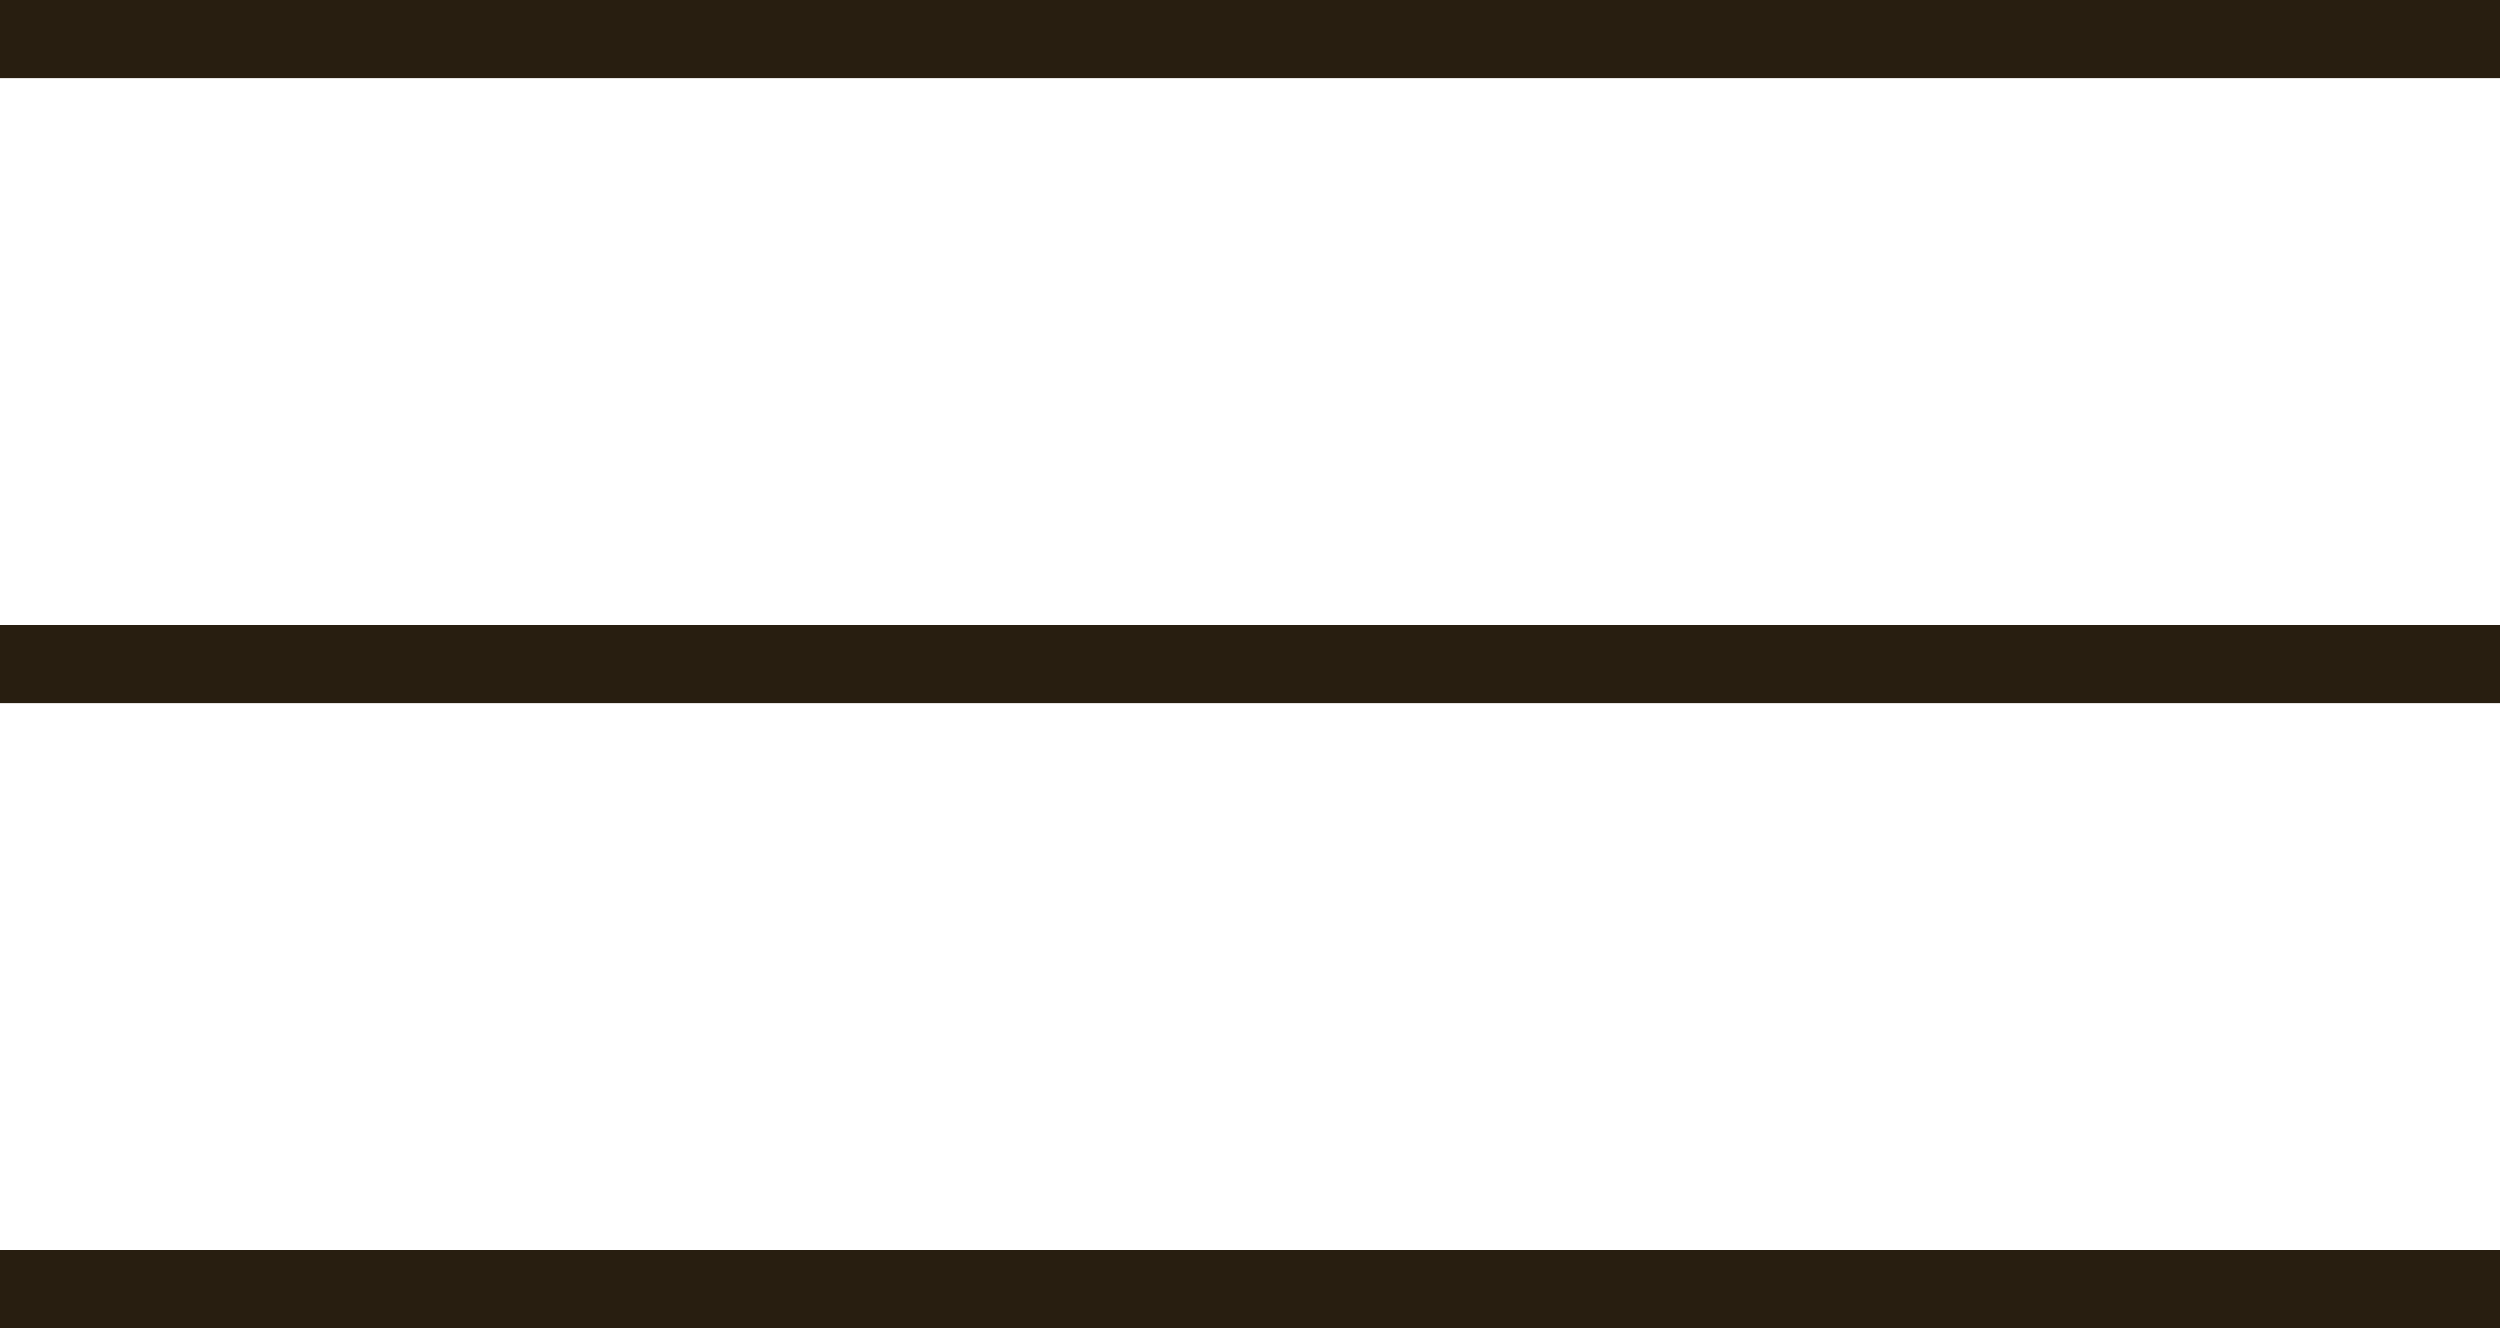
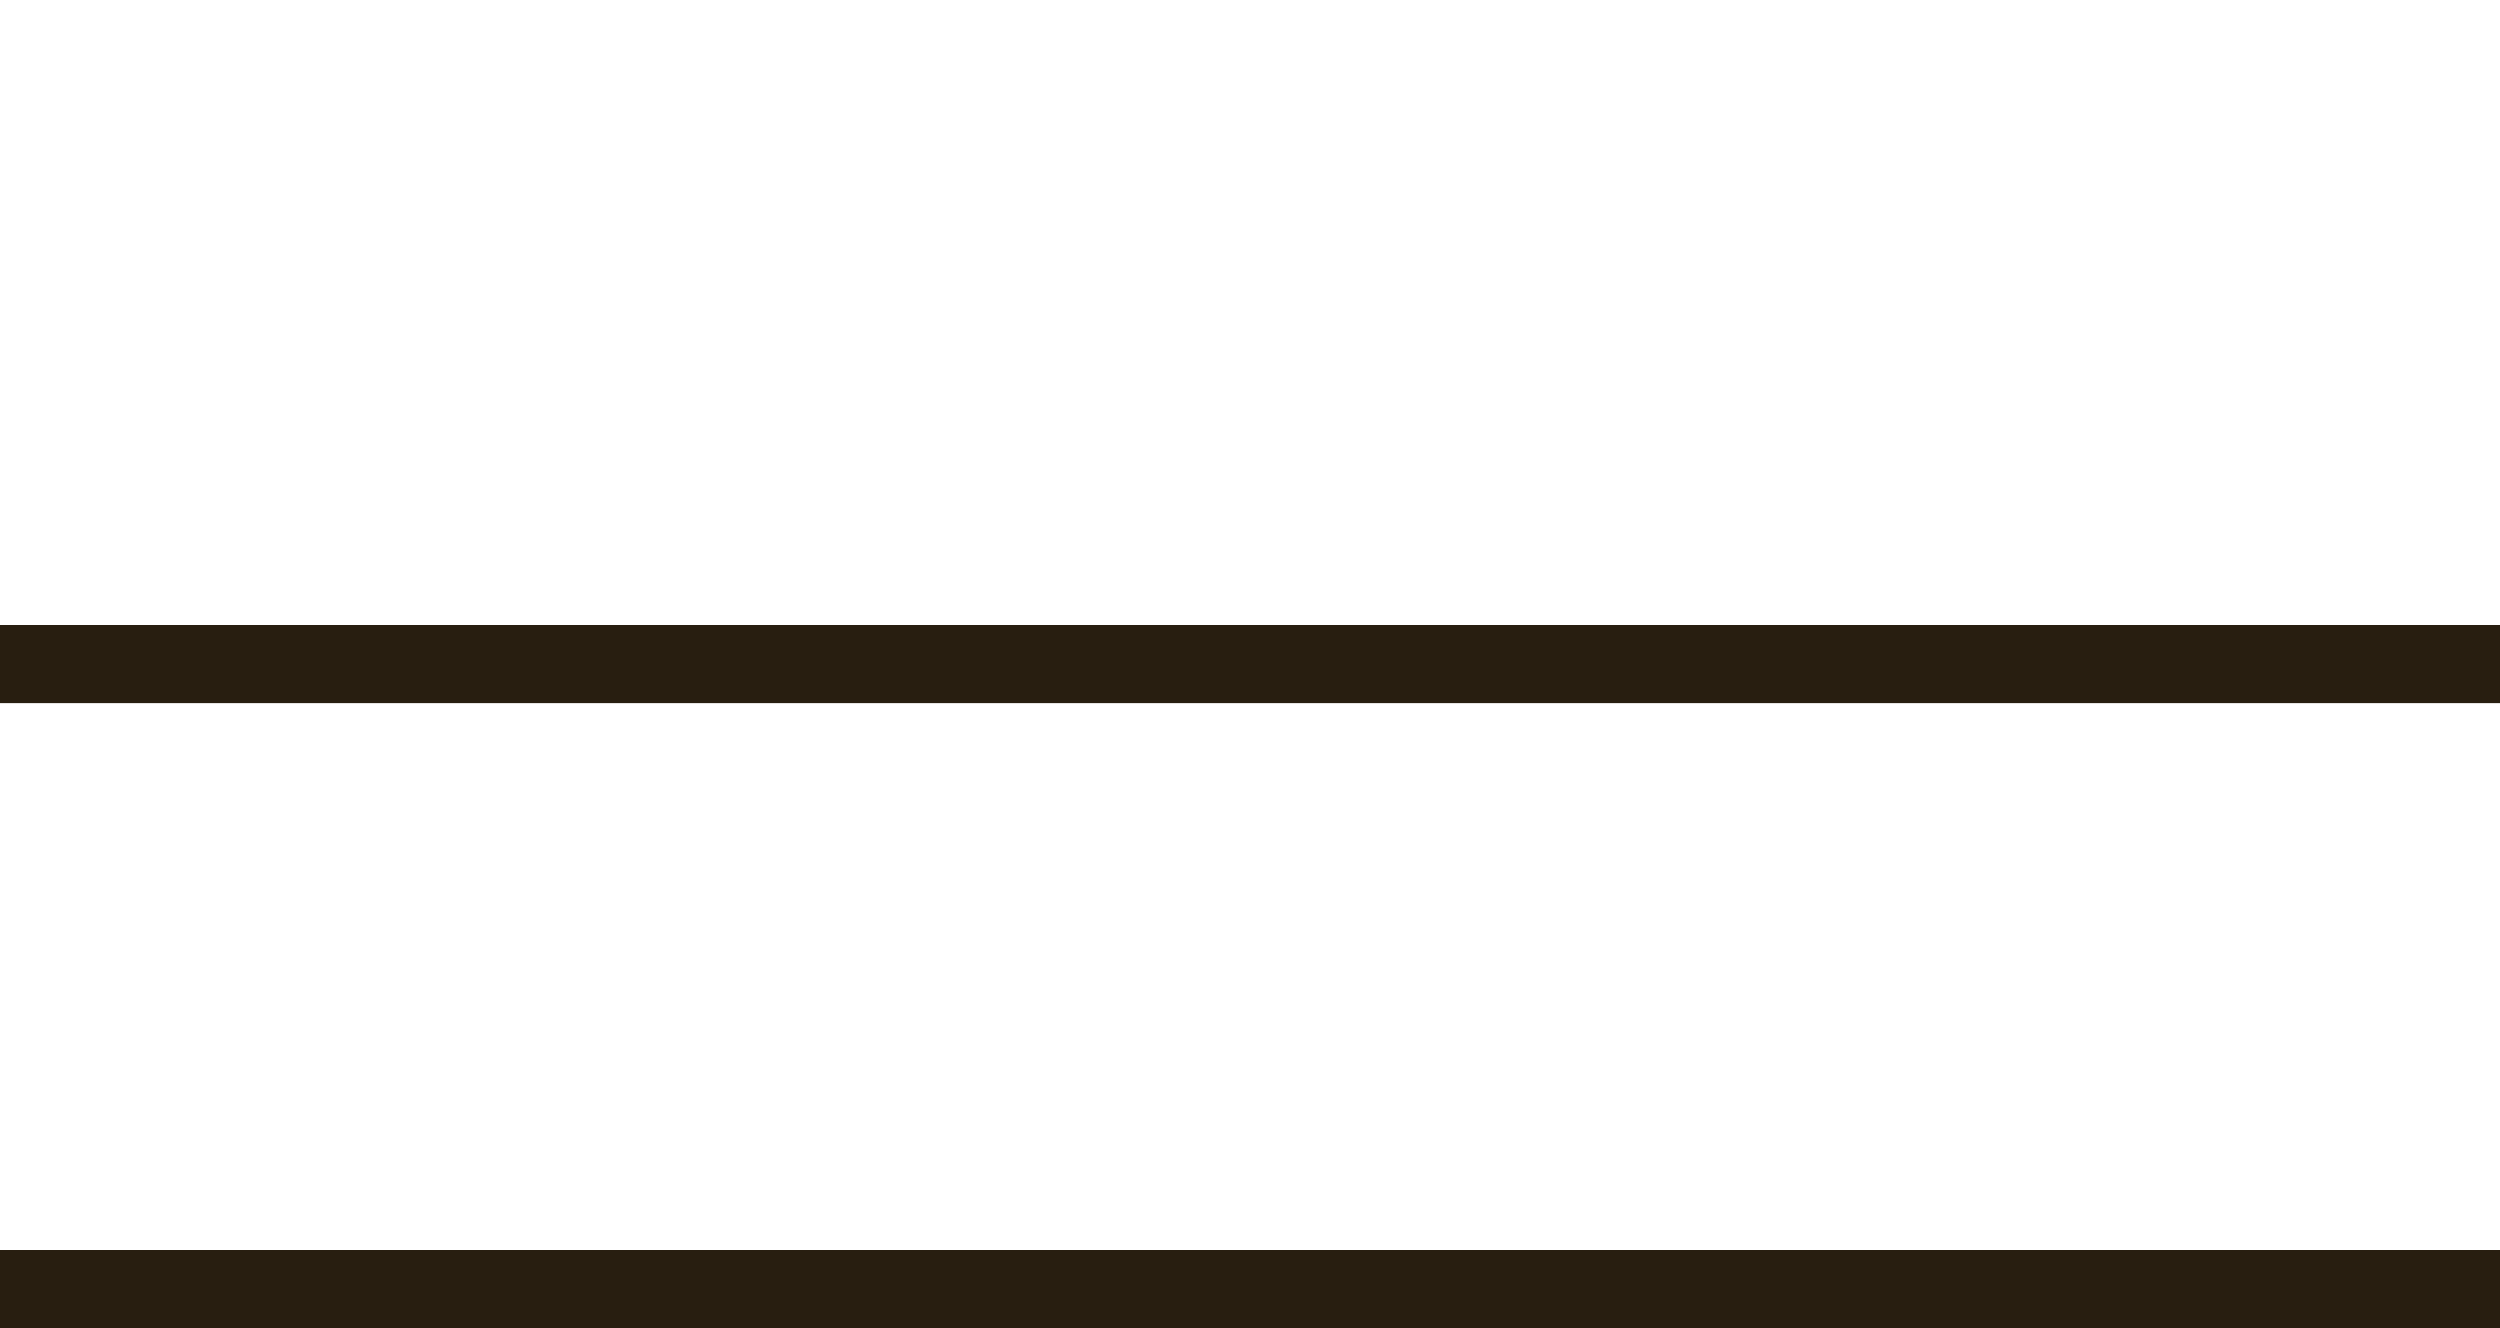
<svg xmlns="http://www.w3.org/2000/svg" width="32" height="17" viewBox="0 0 32 17" fill="none">
-   <line y1="0.5" x2="32" y2="0.5" stroke="#281E10" />
  <line y1="16.5" x2="32" y2="16.5" stroke="#281E10" />
  <line y1="8.5" x2="32" y2="8.5" stroke="#281E10" />
</svg>